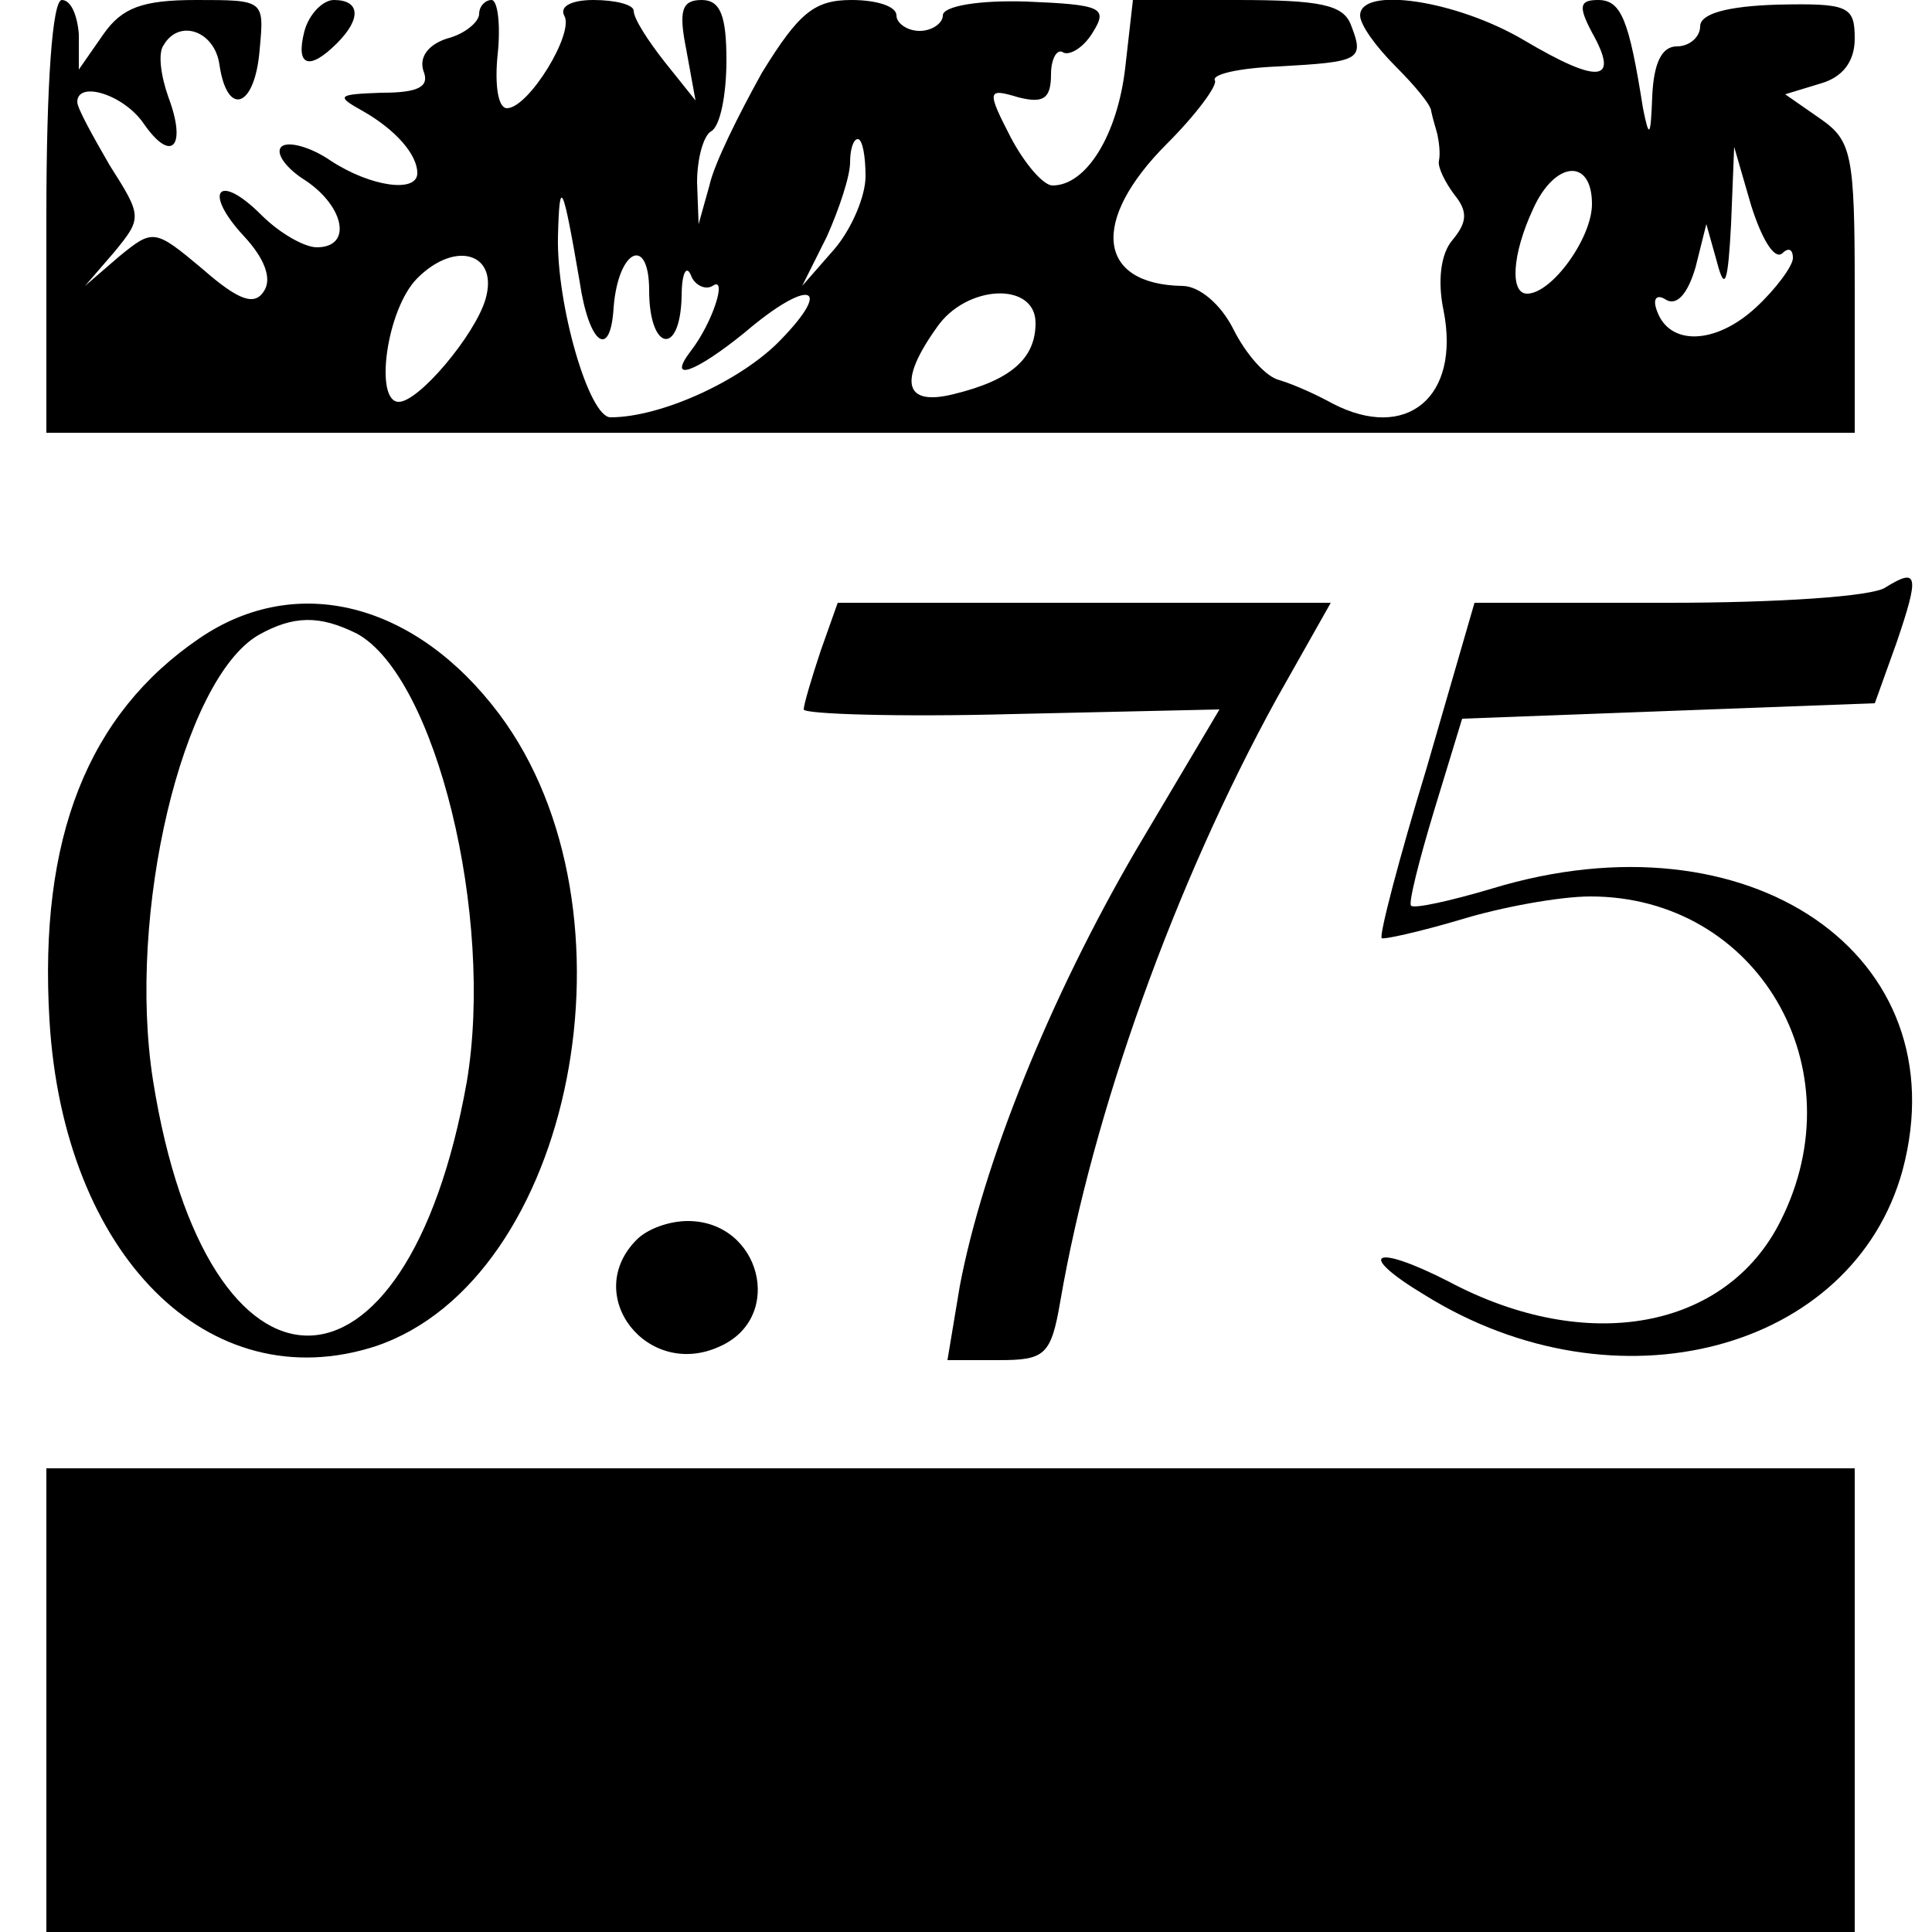
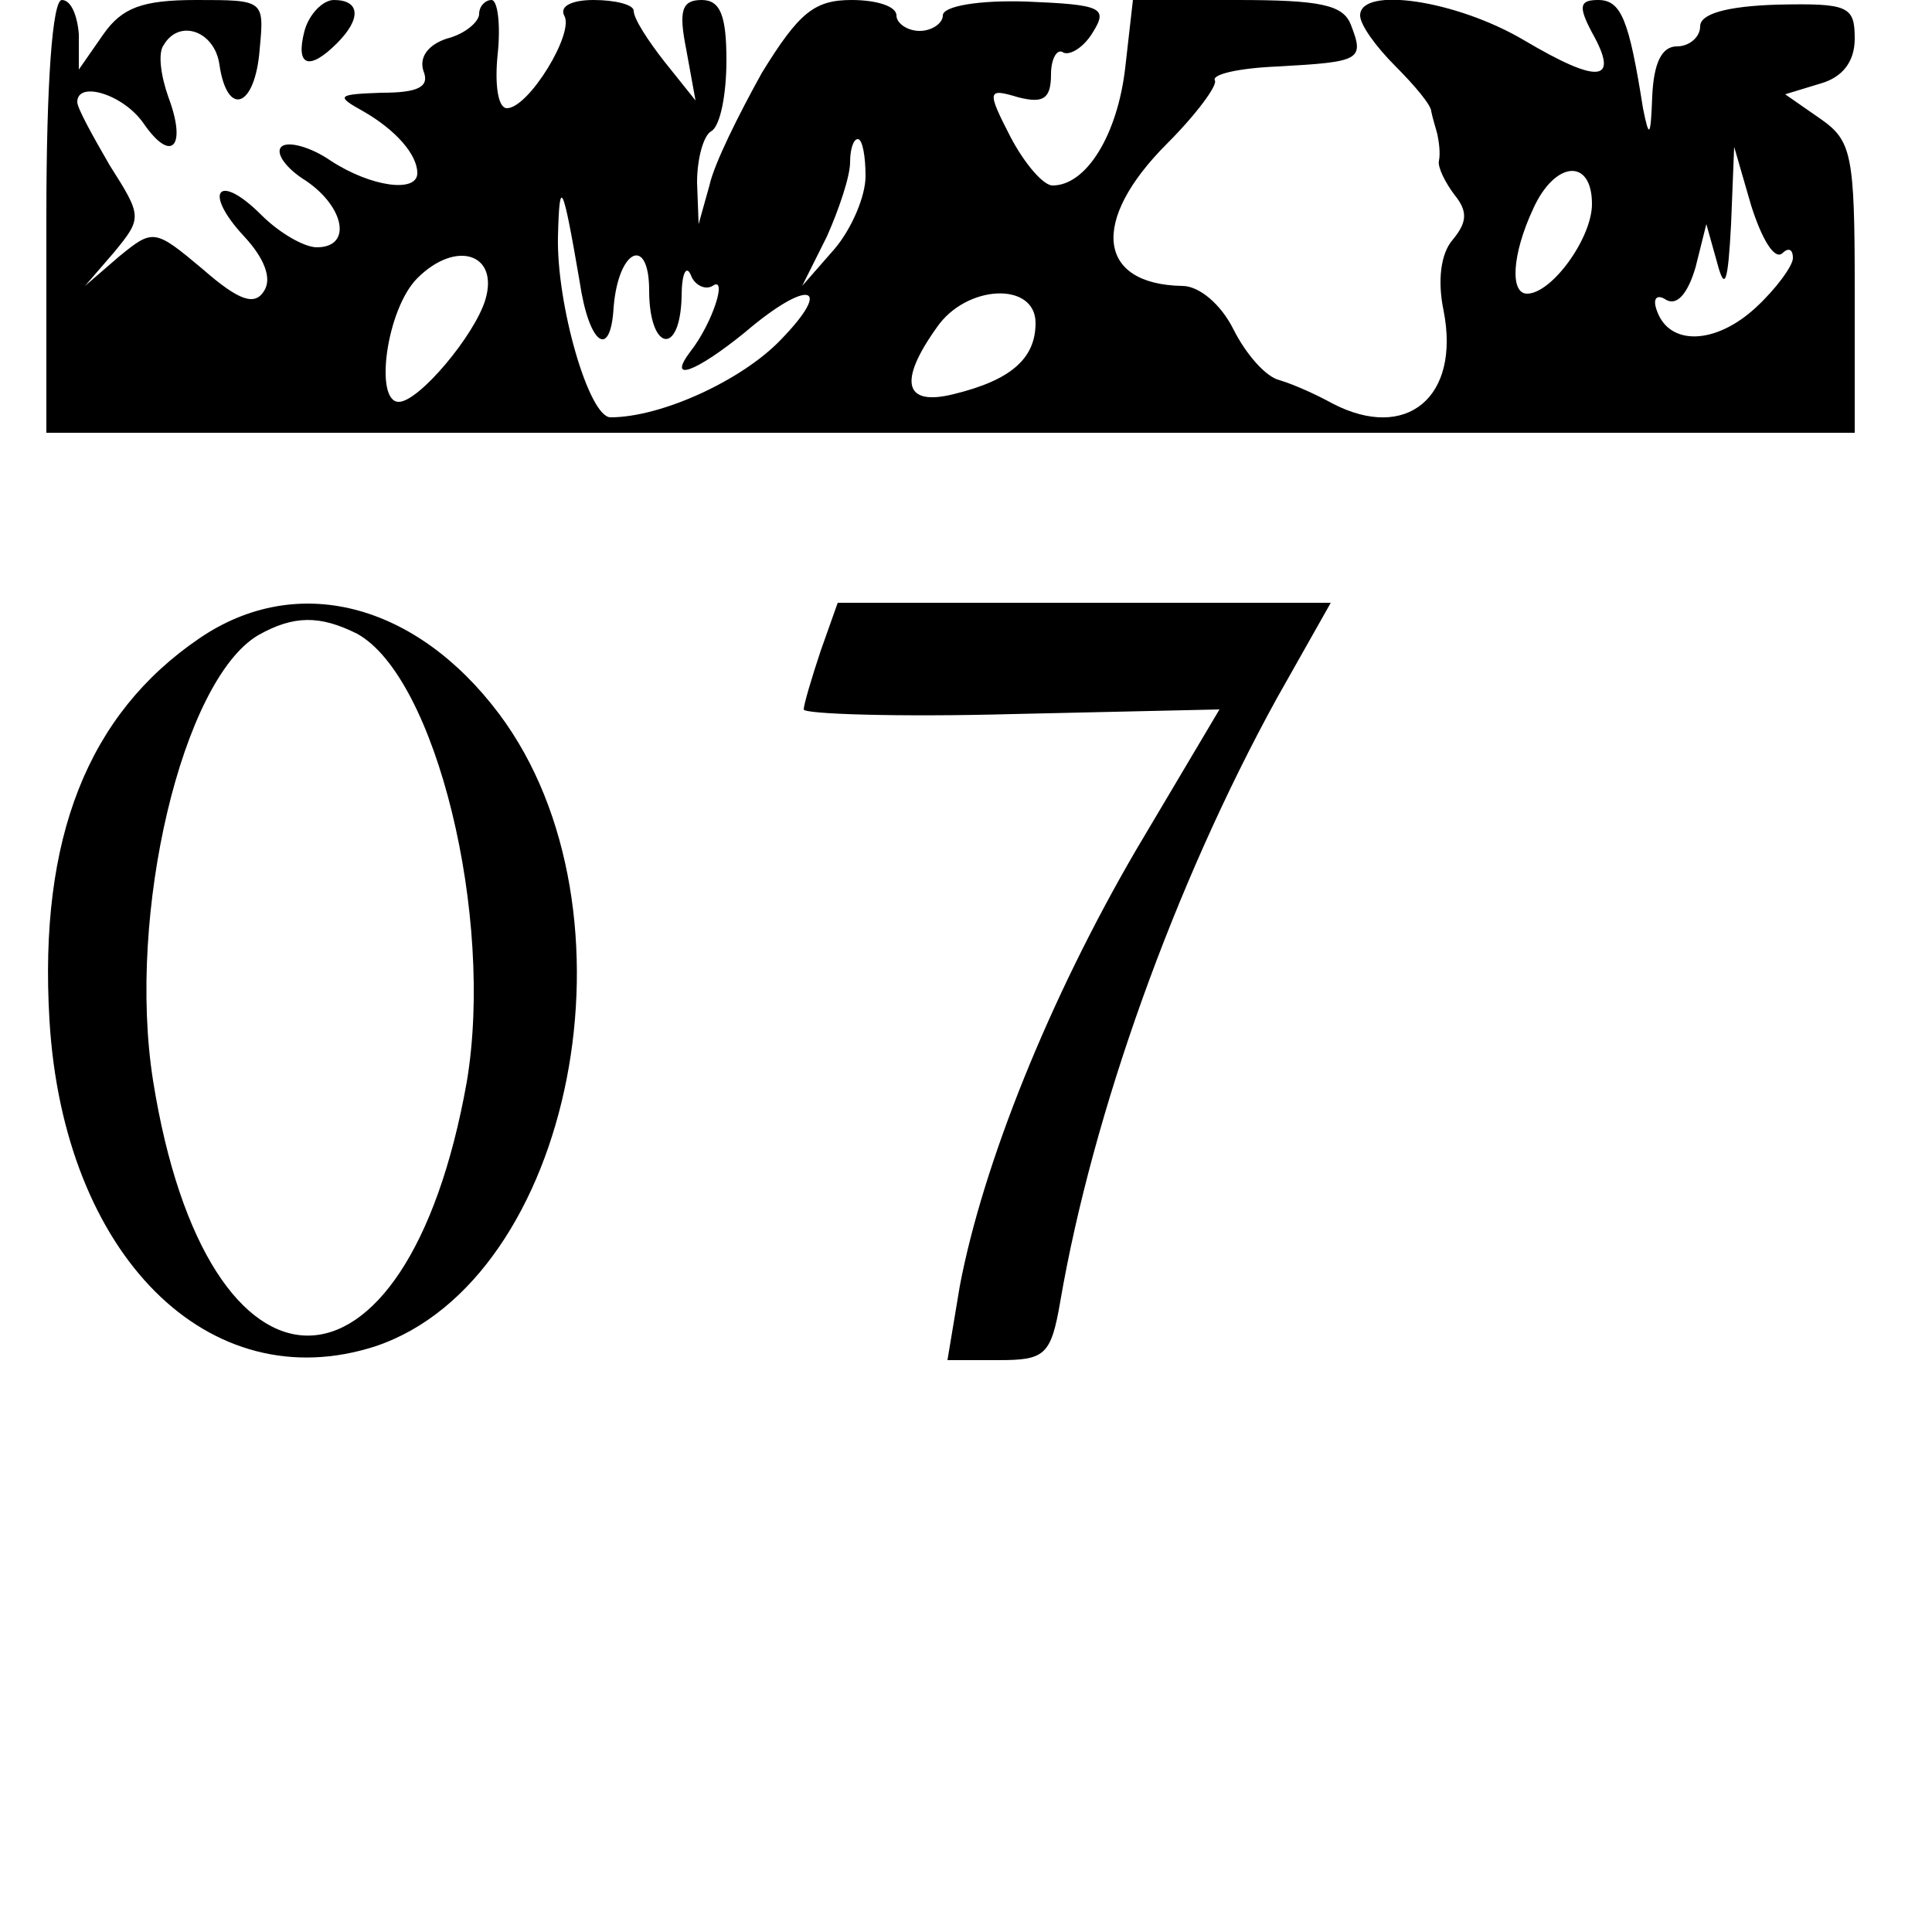
<svg xmlns="http://www.w3.org/2000/svg" version="1.0" width="125pt" height="125pt" viewBox="0 0 125 125" preserveAspectRatio="xMidYMid meet">
  <g transform="translate(0,125) scale(0.1,-0.1)" fill="#000000" stroke="none">
    <path d="M30 1110 l0 -140 585 0 585 0 0 94 c0 86 -2 95 -22 109 l-23 16 23 7 c14 4 22 14 22 29 0 21 -4 23 -50 22 -33 -1 -50 -6 -50 -14 0 -7 -7 -13 -15 -13 -10 0 -15 -11 -16 -32 -1 -27 -2 -28 -6 -8 -9 57 -14 70 -29 70 -12 0 -13 -4 -4 -21 18 -32 5 -34 -44 -5 -44 26 -106 35 -106 16 0 -6 10 -20 23 -33 12 -12 23 -25 23 -29 1 -5 3 -11 4 -15 1 -5 2 -12 1 -17 -1 -4 4 -14 10 -22 9 -11 8 -18 -1 -29 -8 -9 -10 -27 -6 -46 11 -56 -24 -85 -72 -60 -9 5 -24 12 -34 15 -9 2 -22 17 -30 33 -8 16 -22 28 -33 28 -55 1 -60 42 -10 92 19 19 33 38 31 41 -2 4 16 8 41 9 53 3 56 4 47 27 -5 13 -20 16 -74 16 l-67 0 -5 -44 c-5 -43 -25 -76 -47 -76 -6 0 -18 14 -27 31 -16 31 -15 32 5 26 16 -4 21 -1 21 15 0 10 4 17 8 14 4 -2 13 3 19 13 10 16 6 18 -43 20 -31 1 -54 -3 -54 -9 0 -5 -7 -10 -15 -10 -8 0 -15 5 -15 10 0 6 -13 10 -29 10 -24 0 -34 -8 -58 -47 -15 -27 -31 -59 -34 -73 l-7 -25 -1 27 c0 15 4 30 9 33 6 3 10 24 10 46 0 29 -4 39 -16 39 -13 0 -15 -7 -10 -32 l6 -33 -20 25 c-11 14 -20 28 -20 33 0 4 -12 7 -26 7 -14 0 -22 -4 -19 -10 7 -11 -23 -60 -37 -60 -6 0 -8 16 -6 35 2 19 0 35 -4 35 -4 0 -8 -4 -8 -9 0 -5 -9 -13 -21 -16 -12 -4 -18 -12 -15 -21 4 -10 -3 -14 -27 -14 -29 -1 -30 -2 -12 -12 21 -12 35 -28 35 -40 0 -13 -30 -9 -56 8 -13 9 -28 13 -32 9 -4 -4 3 -14 16 -22 25 -17 30 -43 7 -43 -8 0 -24 9 -36 21 -28 28 -38 15 -11 -14 13 -14 18 -27 13 -35 -6 -10 -16 -7 -40 14 -31 26 -32 26 -54 8 l-22 -19 19 22 c18 22 18 23 -3 56 -11 19 -21 37 -21 41 0 14 30 5 43 -14 18 -26 28 -15 16 17 -5 14 -7 29 -3 34 10 17 33 9 36 -13 5 -34 23 -28 26 10 3 32 3 32 -41 32 -35 0 -48 -5 -60 -22 l-16 -23 0 23 c-1 12 -5 22 -11 22 -6 0 -10 -53 -10 -140z m530 26 c0 -13 -9 -34 -20 -47 l-21 -24 16 32 c8 18 15 39 15 48 0 8 2 15 5 15 3 0 5 -11 5 -24z m593 -50 c4 4 7 3 7 -3 0 -5 -11 -20 -24 -32 -26 -24 -56 -25 -64 -2 -3 8 0 11 6 7 7 -4 14 4 19 21 l7 28 7 -25 c5 -19 7 -13 9 25 l2 50 11 -38 c7 -22 15 -35 20 -31z m-123 32 c0 -22 -26 -58 -42 -58 -11 0 -10 25 4 55 14 31 38 33 38 3z m-655 -50 c6 -41 20 -51 22 -17 3 38 23 47 23 11 0 -39 20 -43 21 -4 0 15 3 21 6 14 2 -6 9 -10 14 -7 10 7 0 -24 -14 -42 -16 -21 3 -14 35 12 41 35 58 31 23 -5 -25 -26 -77 -50 -110 -50 -14 0 -35 73 -34 117 1 39 3 35 14 -29z m-61 -12 c-7 -23 -43 -66 -56 -66 -16 0 -8 60 12 80 25 25 53 16 44 -14z m356 -15 c0 -23 -16 -37 -53 -46 -32 -8 -36 8 -11 43 19 28 64 30 64 3z" />
    <path d="M197 1230 c-6 -23 3 -26 21 -8 16 16 15 28 -2 28 -7 0 -16 -9 -19 -20z" />
-     <path d="M1220 870 c-8 -6 -71 -10 -140 -10 l-126 0 -31 -107 c-18 -59 -31 -109 -29 -110 1 -1 24 4 51 12 26 8 64 15 84 15 108 0 173 -111 123 -210 -35 -70 -125 -87 -215 -39 -49 25 -60 18 -15 -9 124 -77 277 -36 309 81 37 139 -99 233 -266 182 -27 -8 -50 -13 -52 -11 -2 1 5 29 15 62 l18 59 133 5 134 5 14 39 c15 44 14 49 -7 36z" />
    <path d="M129 837 c-72 -49 -104 -129 -97 -247 9 -152 103 -246 211 -211 128 43 175 282 80 409 -54 72 -131 92 -194 49z m102 3 c51 -28 89 -183 71 -290 -39 -219 -168 -219 -203 1 -17 108 19 259 68 288 23 13 40 13 64 1z" />
    <path d="M531 829 c-6 -18 -11 -35 -11 -38 0 -3 61 -5 135 -3 l134 3 -54 -91 c-56 -96 -99 -203 -114 -282 l-8 -48 33 0 c30 0 34 3 40 38 21 122 74 270 140 390 l35 62 -160 0 -159 0 -11 -31z" />
-     <path d="M412 448 c-36 -36 7 -91 54 -69 42 19 26 81 -21 81 -12 0 -26 -5 -33 -12z" />
-     <path d="M30 150 l0 -150 585 0 585 0 0 150 0 150 -585 0 -585 0 0 -150z" />
  </g>
</svg>